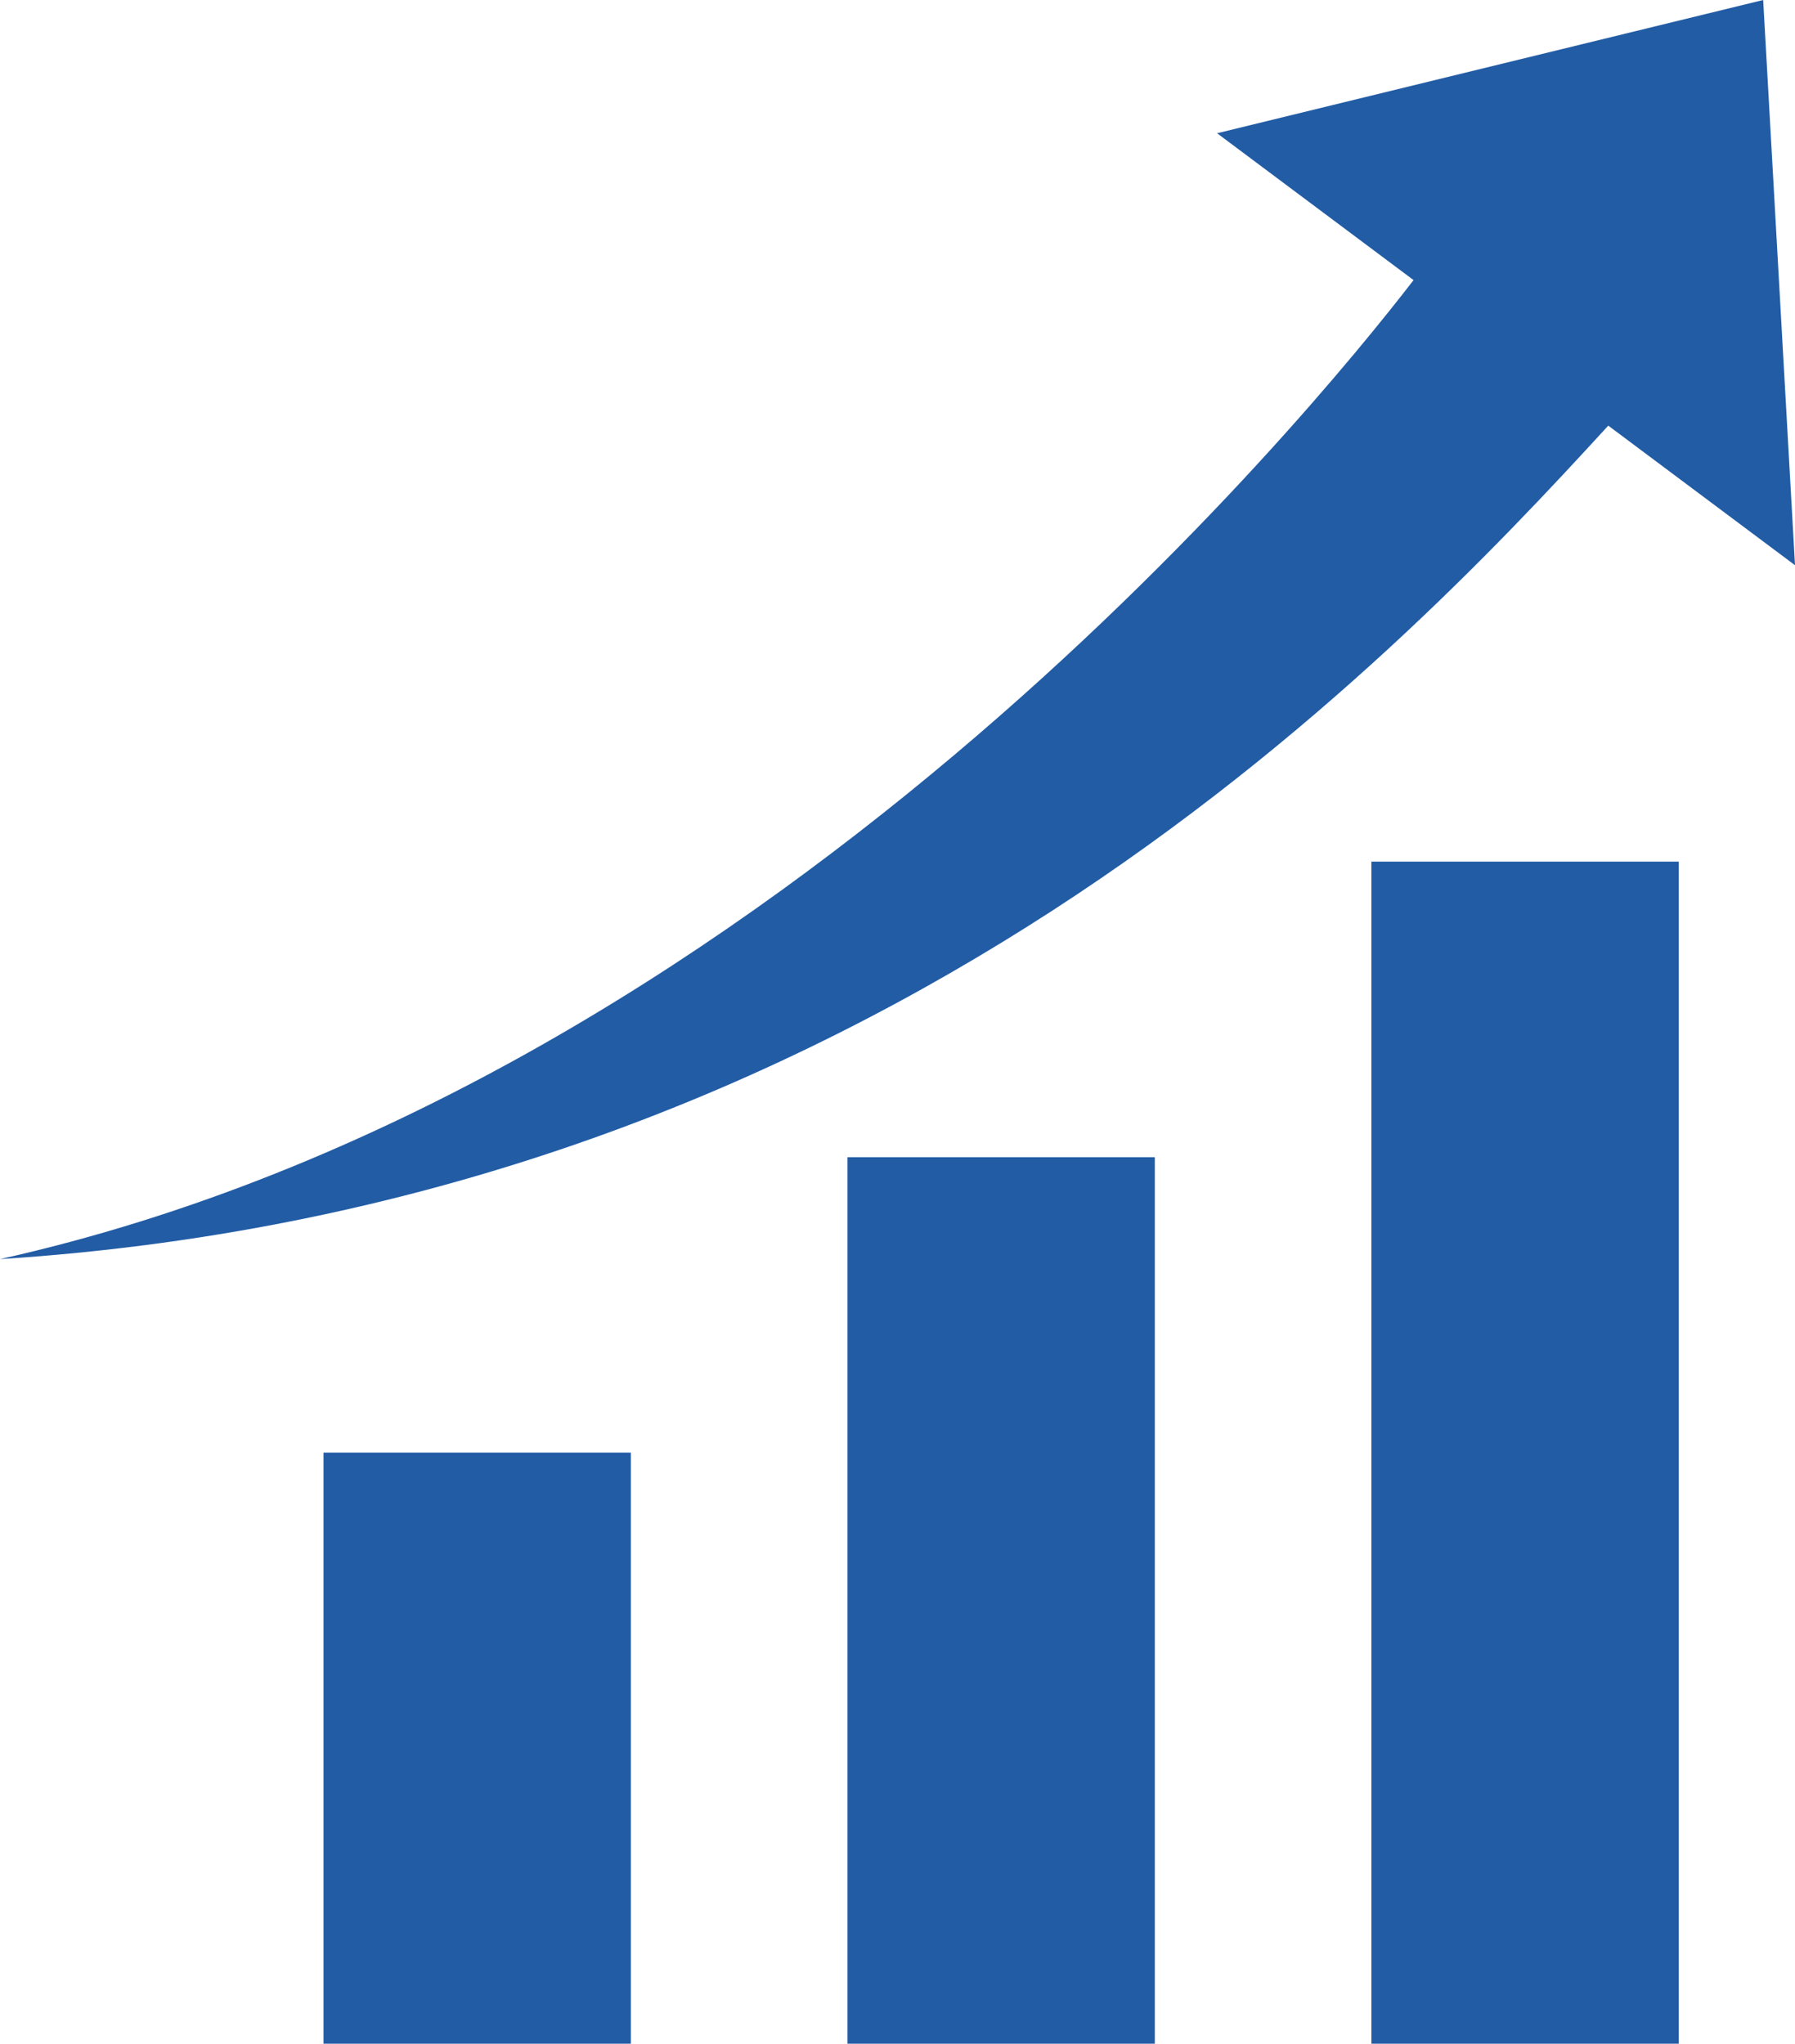
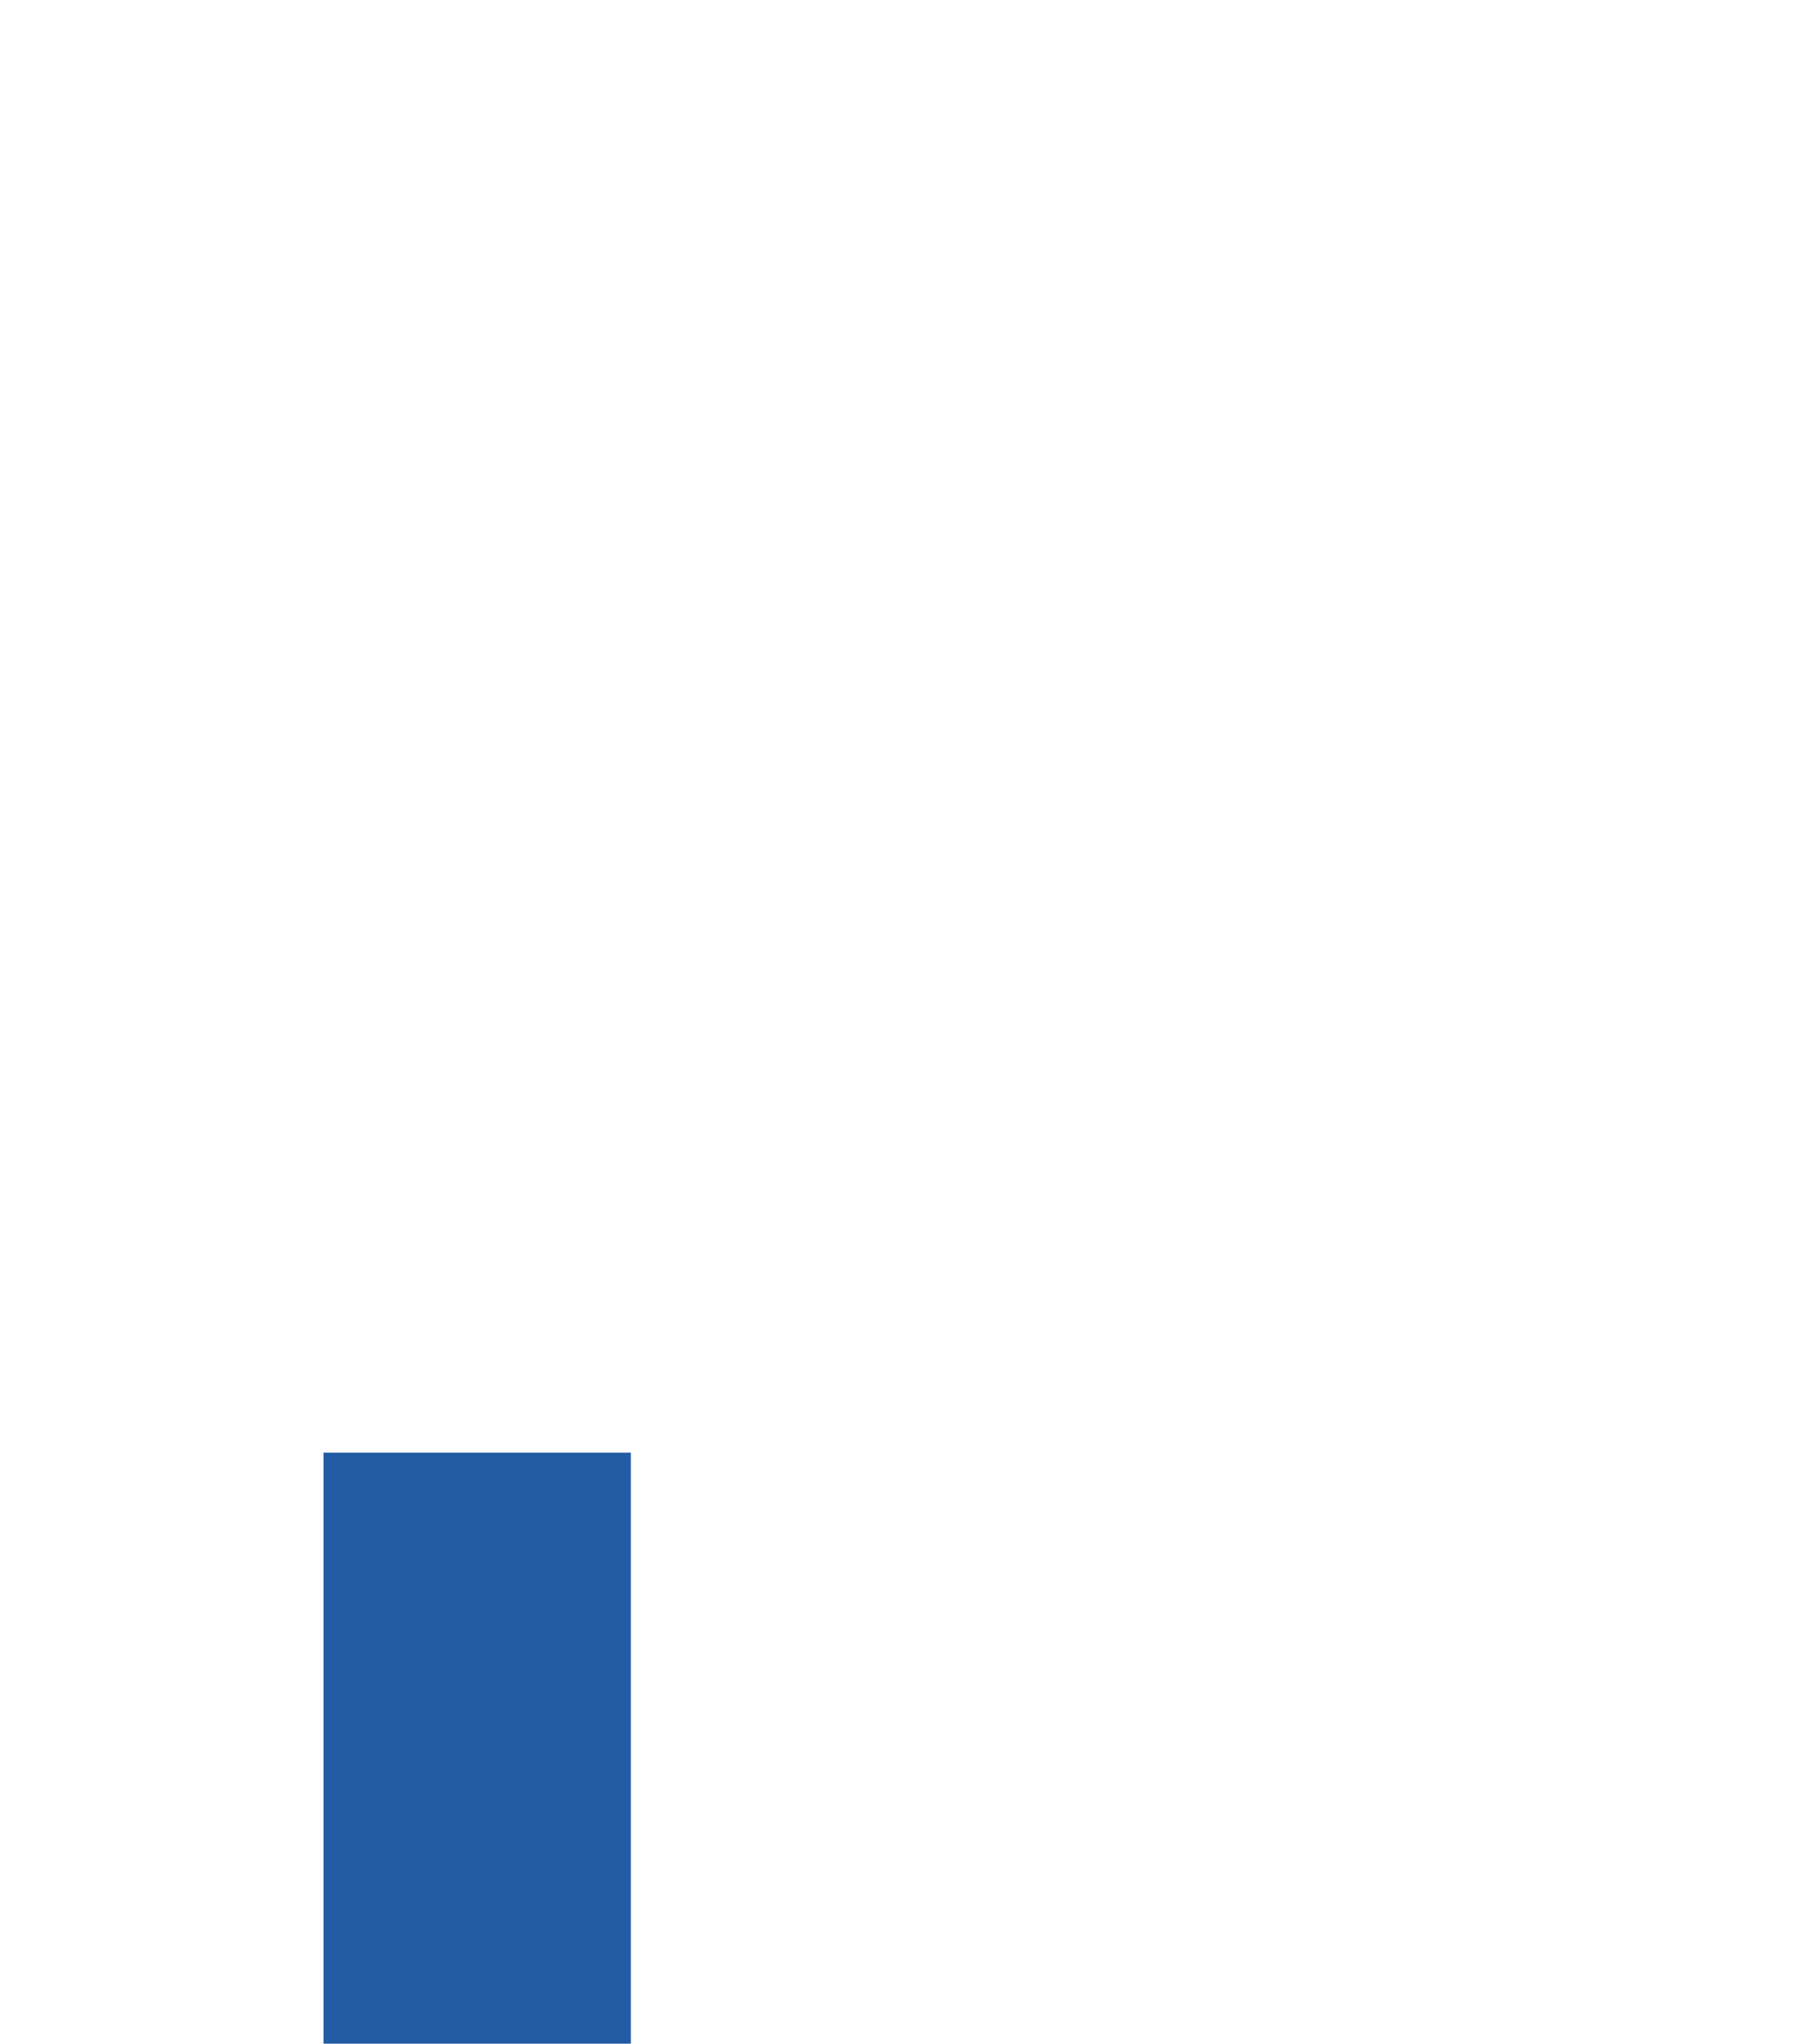
<svg xmlns="http://www.w3.org/2000/svg" id="Group_3494" data-name="Group 3494" width="65.868" height="75" viewBox="0 0 65.868 75">
  <defs>
    <clipPath id="clip-path">
-       <rect id="Rectangle_2091" data-name="Rectangle 2091" width="65.868" height="75" fill="#225ca5" />
-     </clipPath>
+       </clipPath>
  </defs>
  <rect id="Rectangle_2088" data-name="Rectangle 2088" width="11.278" height="21.69" transform="translate(11.871 53.31)" fill="#225ca5" />
-   <rect id="Rectangle_2089" data-name="Rectangle 2089" width="11.278" height="32.534" transform="translate(31.098 42.466)" fill="#225ca5" />
-   <rect id="Rectangle_2090" data-name="Rectangle 2090" width="11.278" height="43.38" transform="translate(50.324 31.62)" fill="#225ca5" />
  <g id="Group_3493" data-name="Group 3493">
    <g id="Group_3492" data-name="Group 3492" clip-path="url(#clip-path)">
      <path id="Path_5462" data-name="Path 5462" d="M59.016,15.62l6.852,5.122L64.7,0,44.661,4.89l7.21,5.389C48.147,15.113,27.9,39.979,0,46.207,32.3,44.13,50.993,24.383,59.016,15.62" fill="#225ca5" />
    </g>
  </g>
</svg>